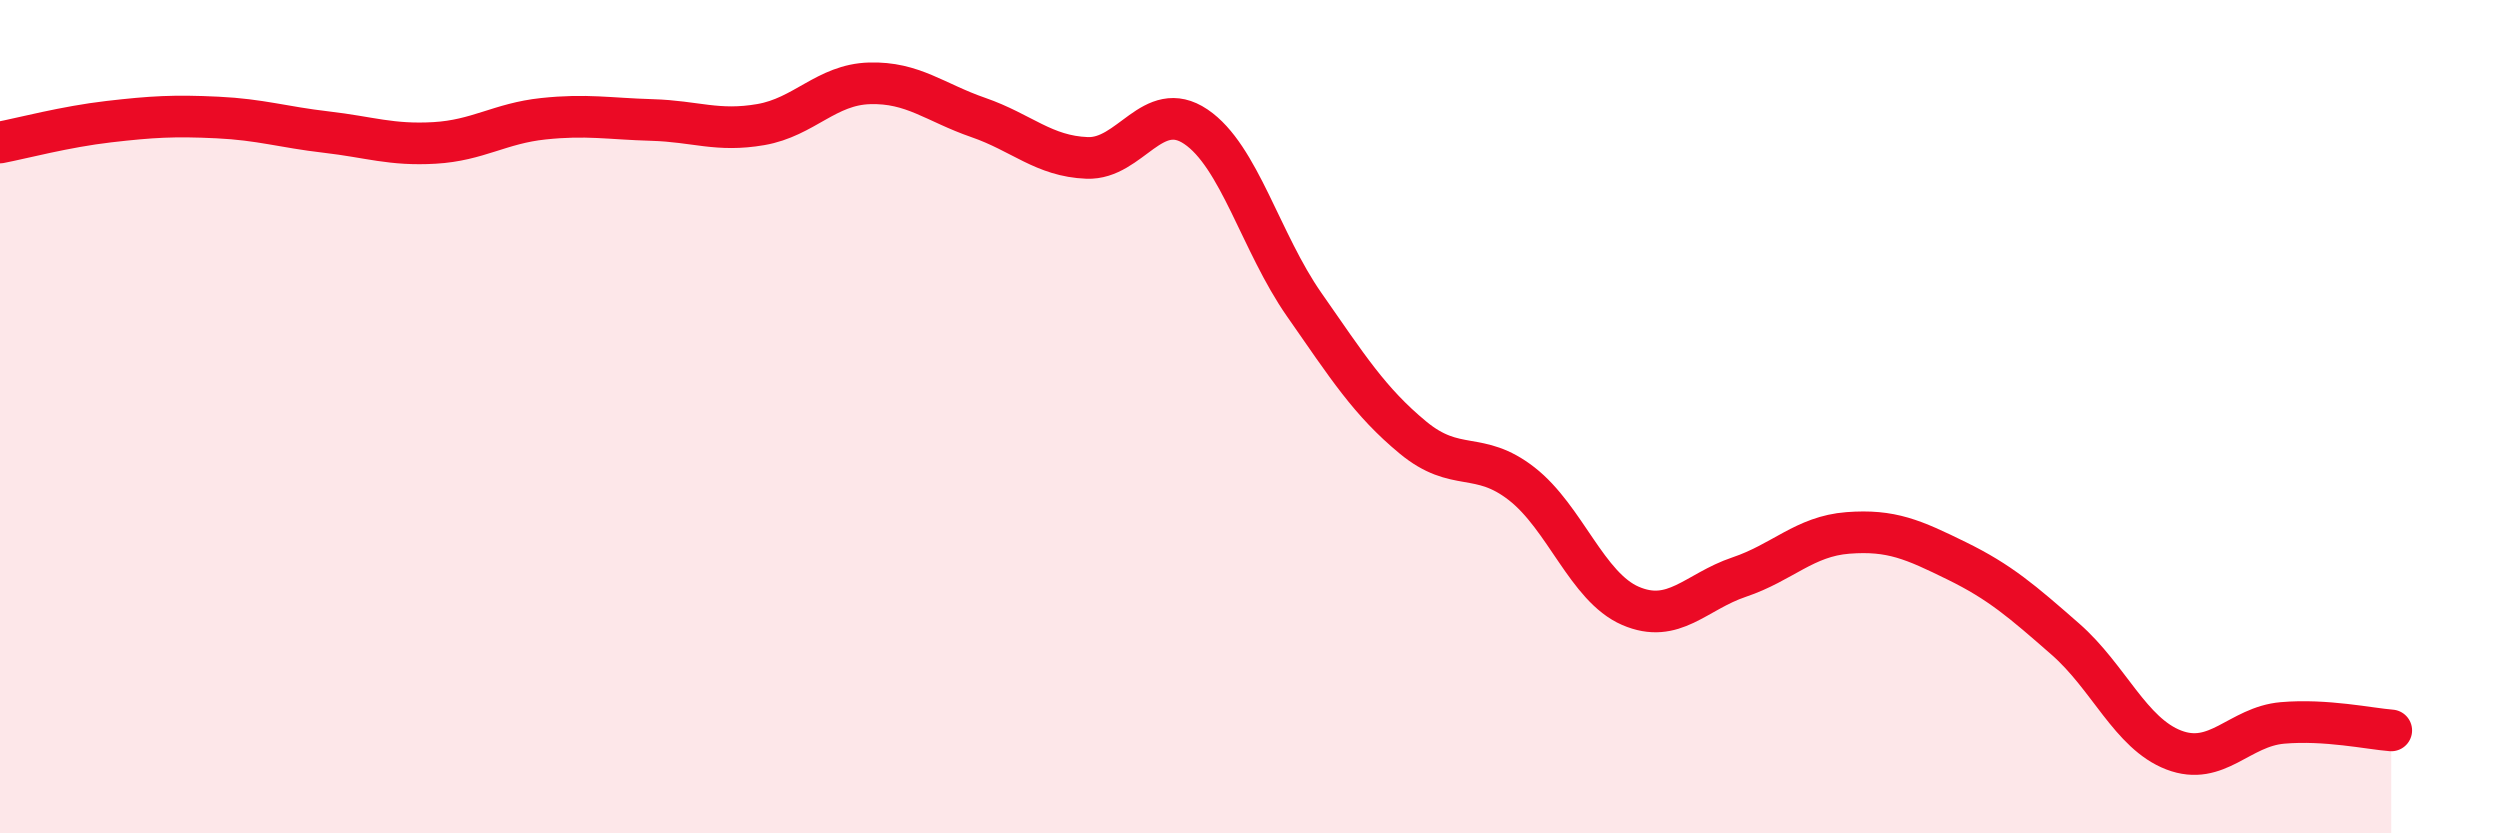
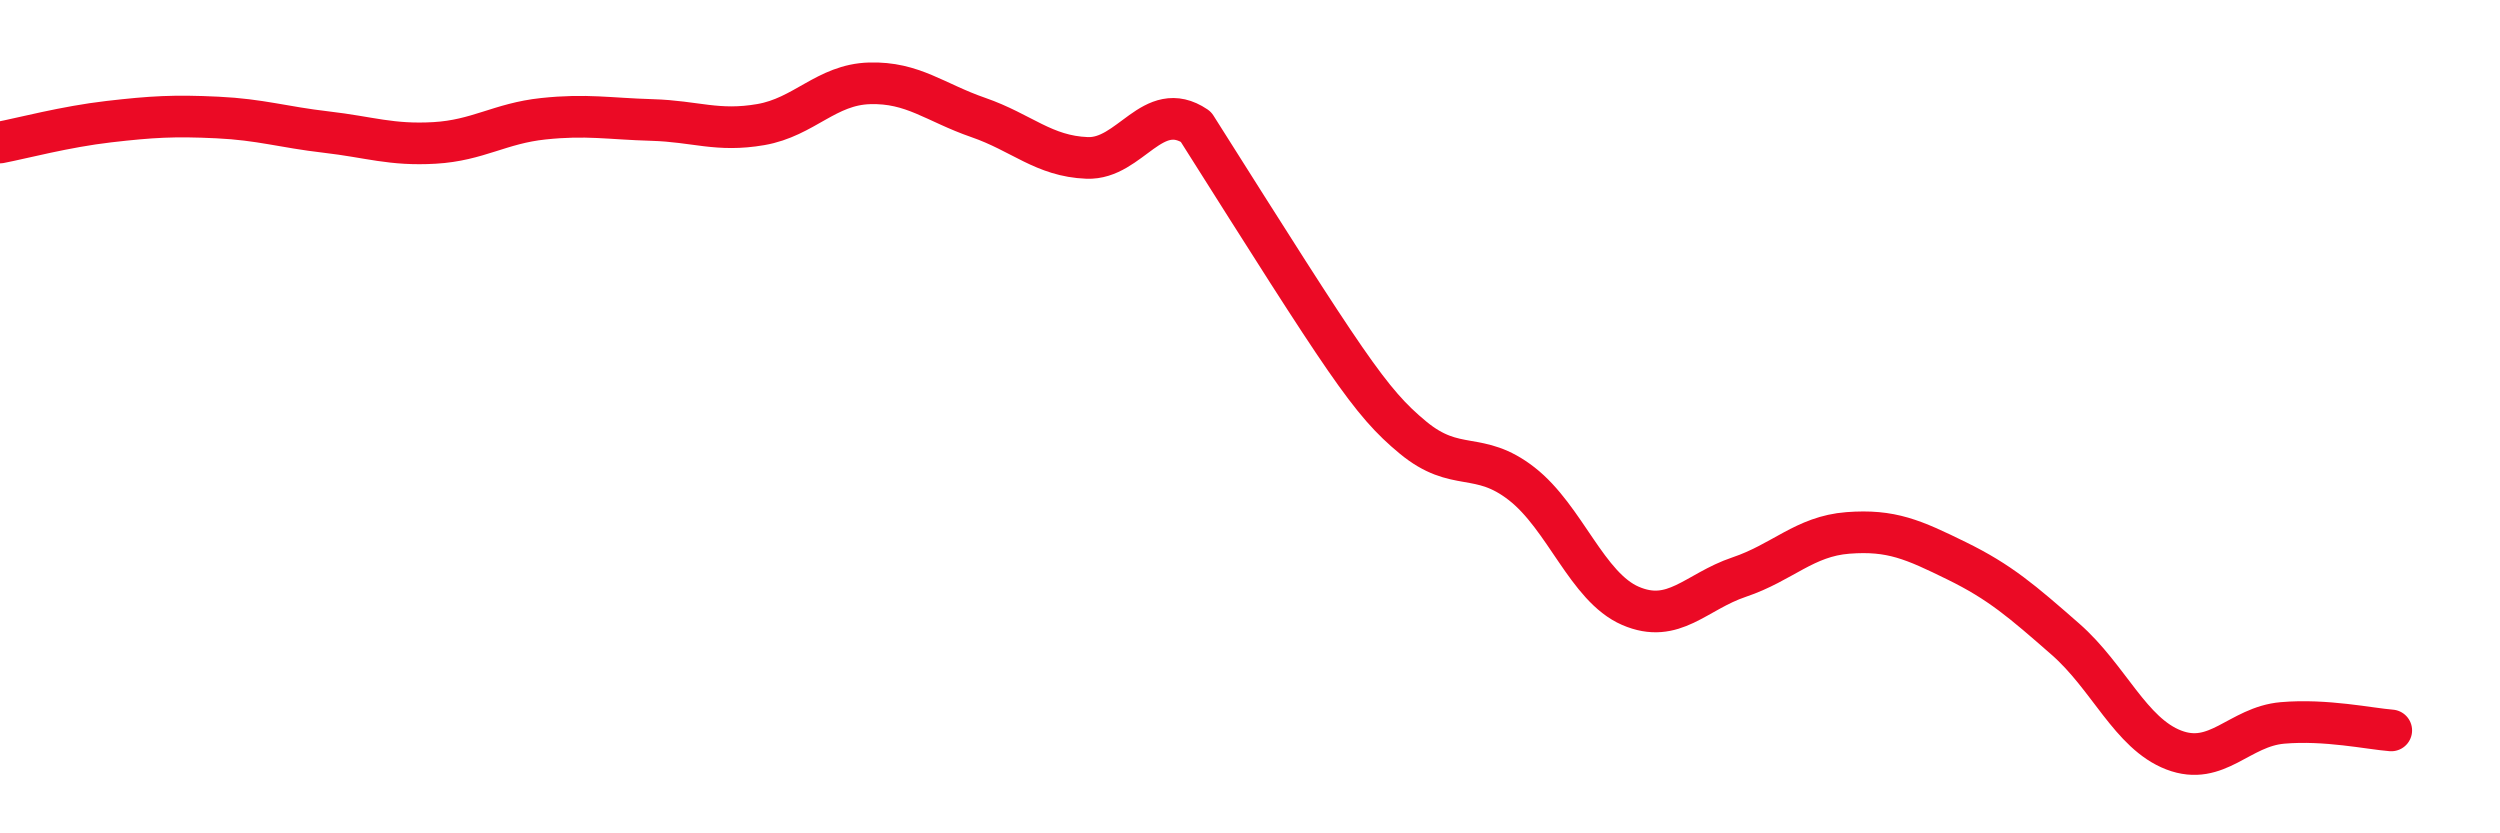
<svg xmlns="http://www.w3.org/2000/svg" width="60" height="20" viewBox="0 0 60 20">
-   <path d="M 0,3.42 C 0.52,3.32 1.57,3.04 2.61,2.92 C 3.65,2.8 4.18,2.77 5.22,2.82 C 6.26,2.87 6.79,3.05 7.83,3.17 C 8.87,3.29 9.39,3.49 10.43,3.43 C 11.47,3.37 12,2.96 13.04,2.85 C 14.08,2.74 14.61,2.85 15.65,2.88 C 16.69,2.91 17.22,3.17 18.26,2.99 C 19.3,2.81 19.83,2.03 20.87,2 C 21.91,1.97 22.44,2.46 23.48,2.82 C 24.52,3.18 25.05,3.75 26.09,3.79 C 27.13,3.83 27.66,2.34 28.7,3.04 C 29.74,3.74 30.26,5.82 31.3,7.31 C 32.34,8.8 32.87,9.64 33.91,10.5 C 34.95,11.36 35.48,10.8 36.52,11.61 C 37.56,12.42 38.09,14.09 39.13,14.54 C 40.17,14.99 40.7,14.2 41.74,13.85 C 42.78,13.5 43.31,12.87 44.35,12.79 C 45.39,12.71 45.92,12.95 46.96,13.46 C 48,13.97 48.53,14.43 49.57,15.34 C 50.61,16.25 51.13,17.6 52.17,18 C 53.21,18.4 53.74,17.44 54.78,17.35 C 55.82,17.26 56.87,17.49 57.39,17.53L57.39 20L0 20Z" fill="#EB0A25" opacity="0.1" stroke-linecap="round" stroke-linejoin="round" />
-   <path d="M 0,3.42 C 0.52,3.32 1.57,3.04 2.61,2.92 C 3.65,2.8 4.18,2.77 5.22,2.82 C 6.26,2.87 6.79,3.05 7.83,3.17 C 8.87,3.29 9.39,3.49 10.43,3.43 C 11.47,3.37 12,2.96 13.04,2.85 C 14.08,2.74 14.61,2.85 15.65,2.88 C 16.69,2.91 17.22,3.17 18.26,2.99 C 19.3,2.81 19.83,2.03 20.87,2 C 21.91,1.97 22.44,2.46 23.48,2.82 C 24.52,3.18 25.05,3.75 26.09,3.79 C 27.13,3.83 27.66,2.34 28.7,3.04 C 29.74,3.74 30.26,5.82 31.3,7.31 C 32.34,8.8 32.87,9.64 33.91,10.5 C 34.95,11.36 35.48,10.8 36.52,11.61 C 37.56,12.42 38.09,14.09 39.13,14.54 C 40.17,14.99 40.7,14.2 41.74,13.85 C 42.78,13.5 43.31,12.87 44.35,12.79 C 45.39,12.71 45.92,12.95 46.96,13.46 C 48,13.97 48.53,14.43 49.57,15.34 C 50.61,16.25 51.13,17.6 52.17,18 C 53.21,18.4 53.74,17.44 54.78,17.35 C 55.82,17.26 56.87,17.49 57.39,17.53" stroke="#EB0A25" stroke-width="1" fill="none" stroke-linecap="round" stroke-linejoin="round" />
+   <path d="M 0,3.42 C 0.52,3.32 1.57,3.04 2.61,2.92 C 3.65,2.8 4.18,2.77 5.22,2.82 C 6.26,2.87 6.79,3.05 7.83,3.17 C 8.87,3.29 9.39,3.49 10.43,3.43 C 11.47,3.37 12,2.96 13.04,2.85 C 14.08,2.74 14.61,2.85 15.65,2.88 C 16.69,2.91 17.22,3.17 18.26,2.99 C 19.3,2.81 19.83,2.03 20.87,2 C 21.91,1.97 22.44,2.46 23.48,2.82 C 24.52,3.18 25.05,3.75 26.09,3.79 C 27.13,3.83 27.66,2.34 28.7,3.04 C 32.34,8.8 32.87,9.64 33.91,10.5 C 34.95,11.36 35.48,10.8 36.52,11.61 C 37.56,12.42 38.09,14.09 39.13,14.54 C 40.17,14.99 40.7,14.2 41.74,13.85 C 42.78,13.5 43.31,12.87 44.35,12.79 C 45.39,12.71 45.92,12.95 46.96,13.46 C 48,13.97 48.53,14.43 49.57,15.34 C 50.61,16.25 51.13,17.6 52.17,18 C 53.21,18.4 53.74,17.44 54.78,17.35 C 55.82,17.26 56.87,17.49 57.39,17.53" stroke="#EB0A25" stroke-width="1" fill="none" stroke-linecap="round" stroke-linejoin="round" />
</svg>